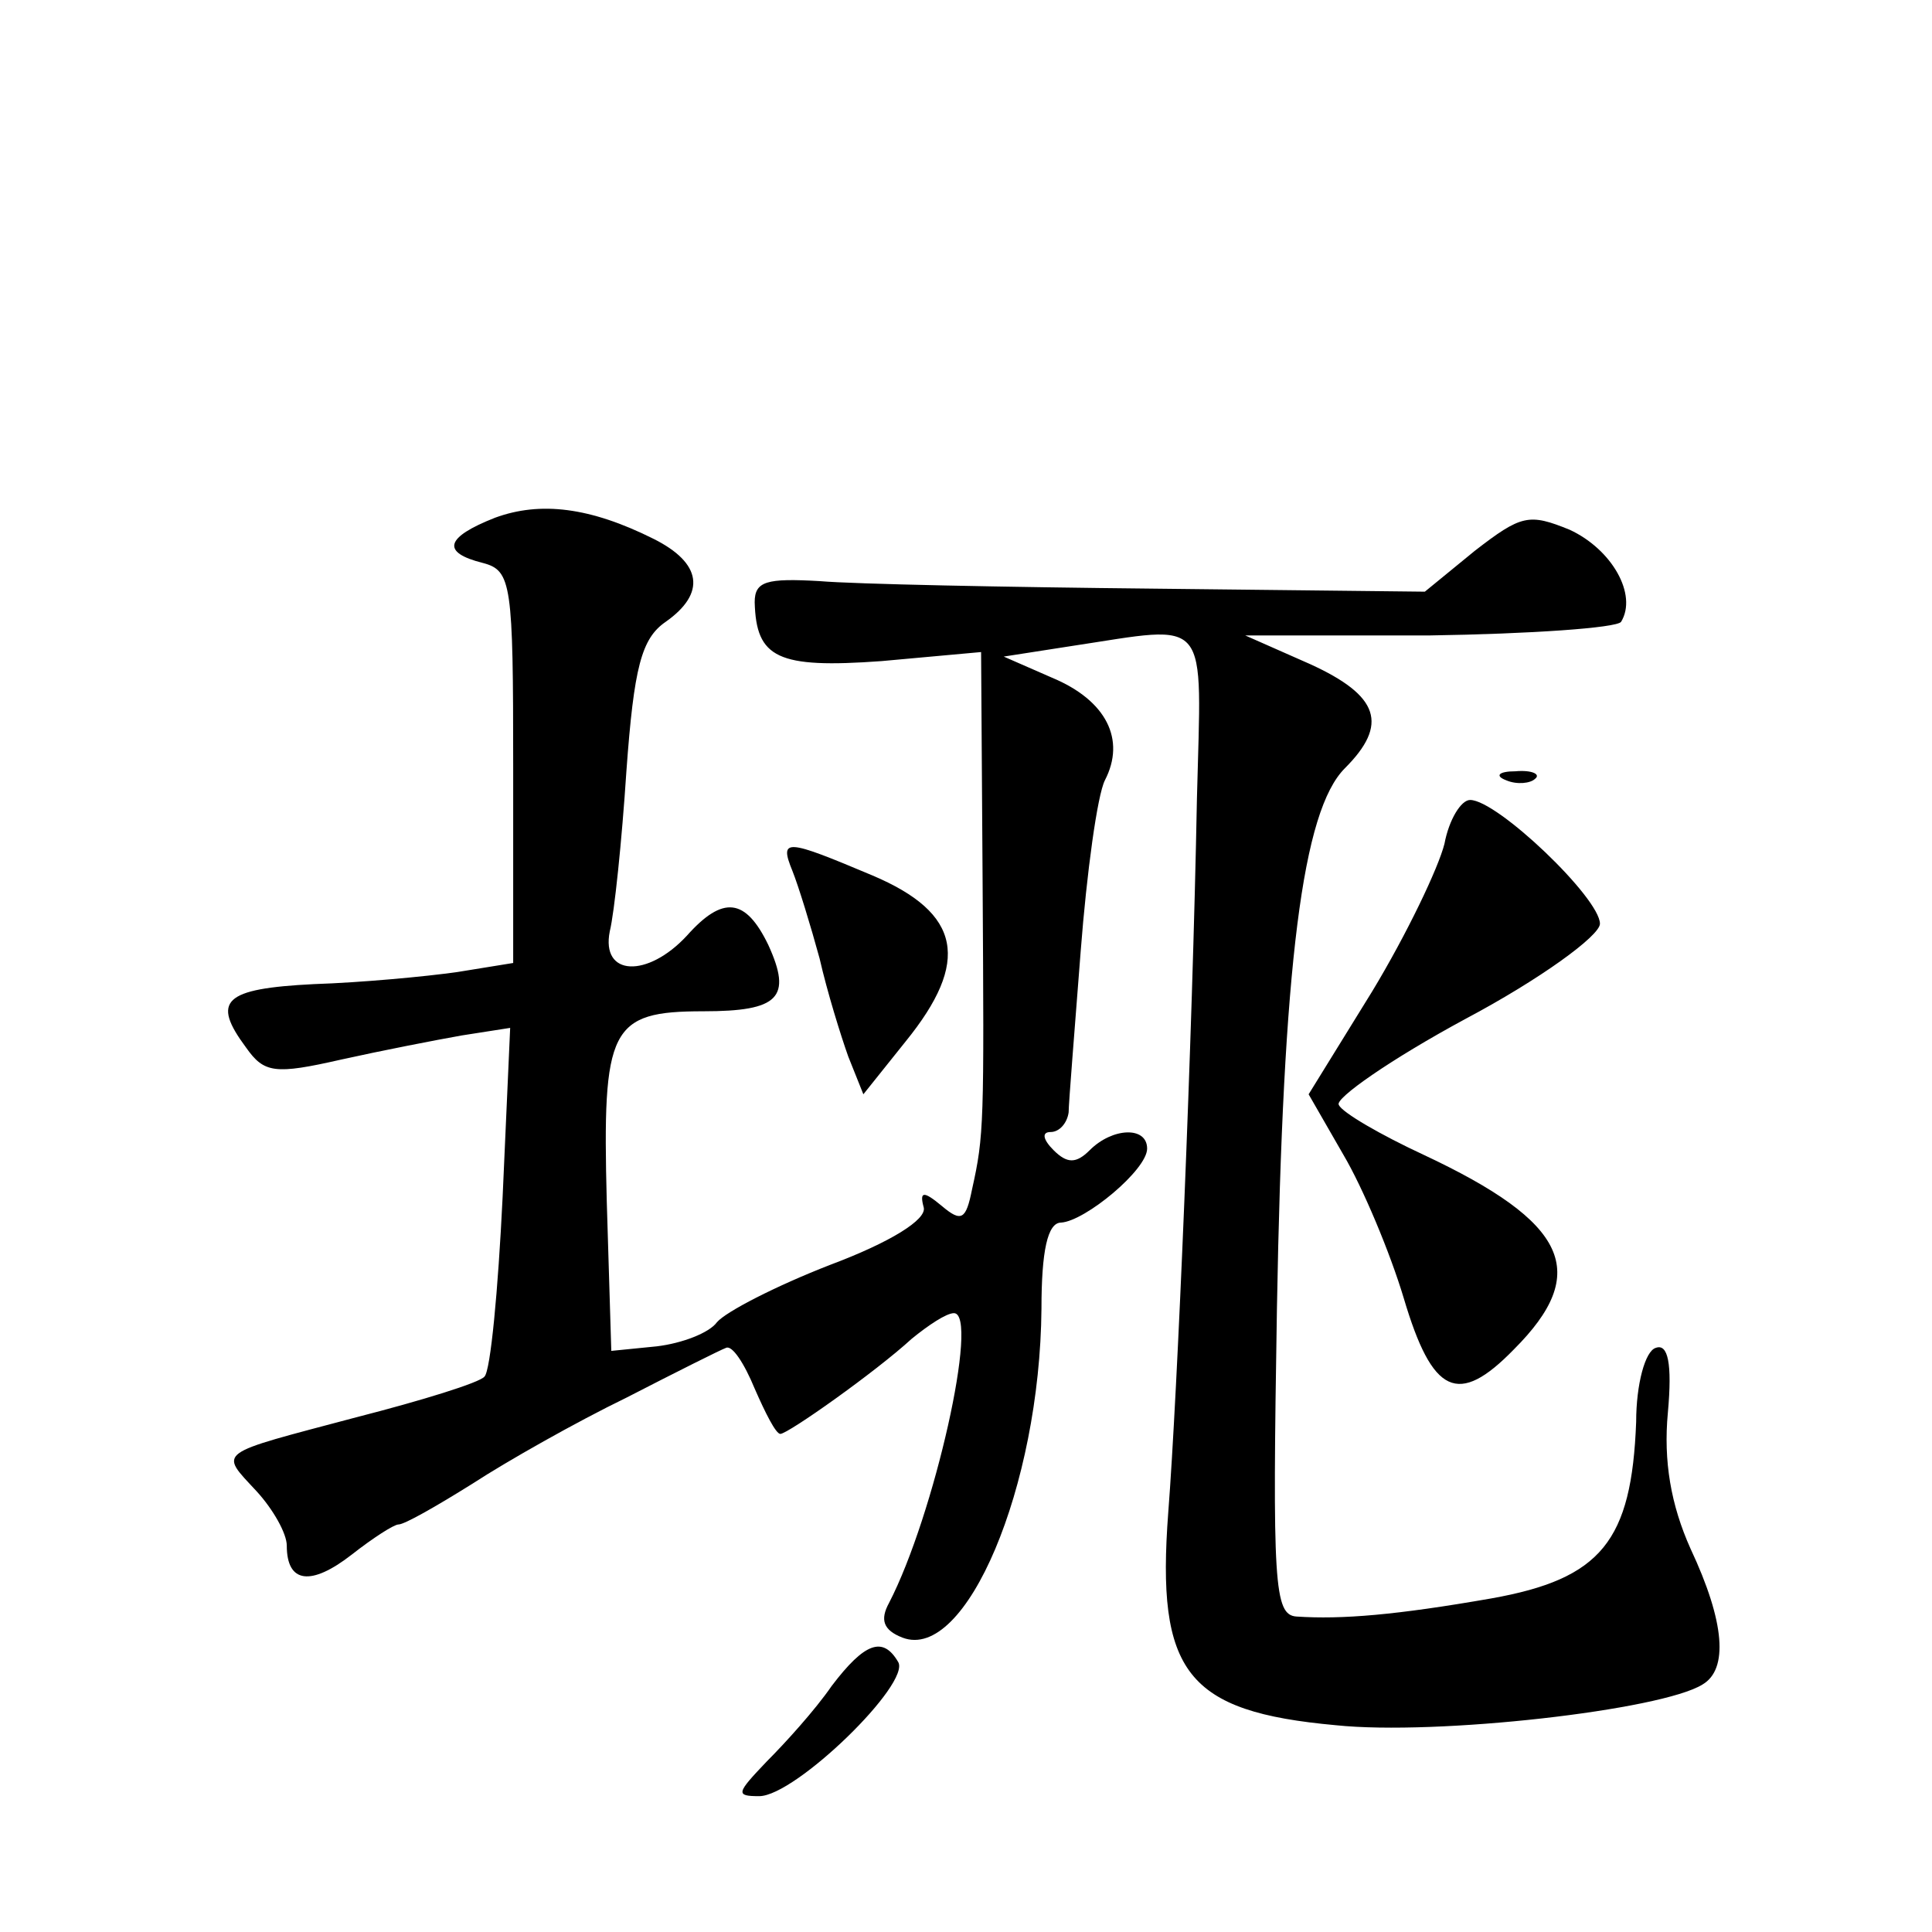
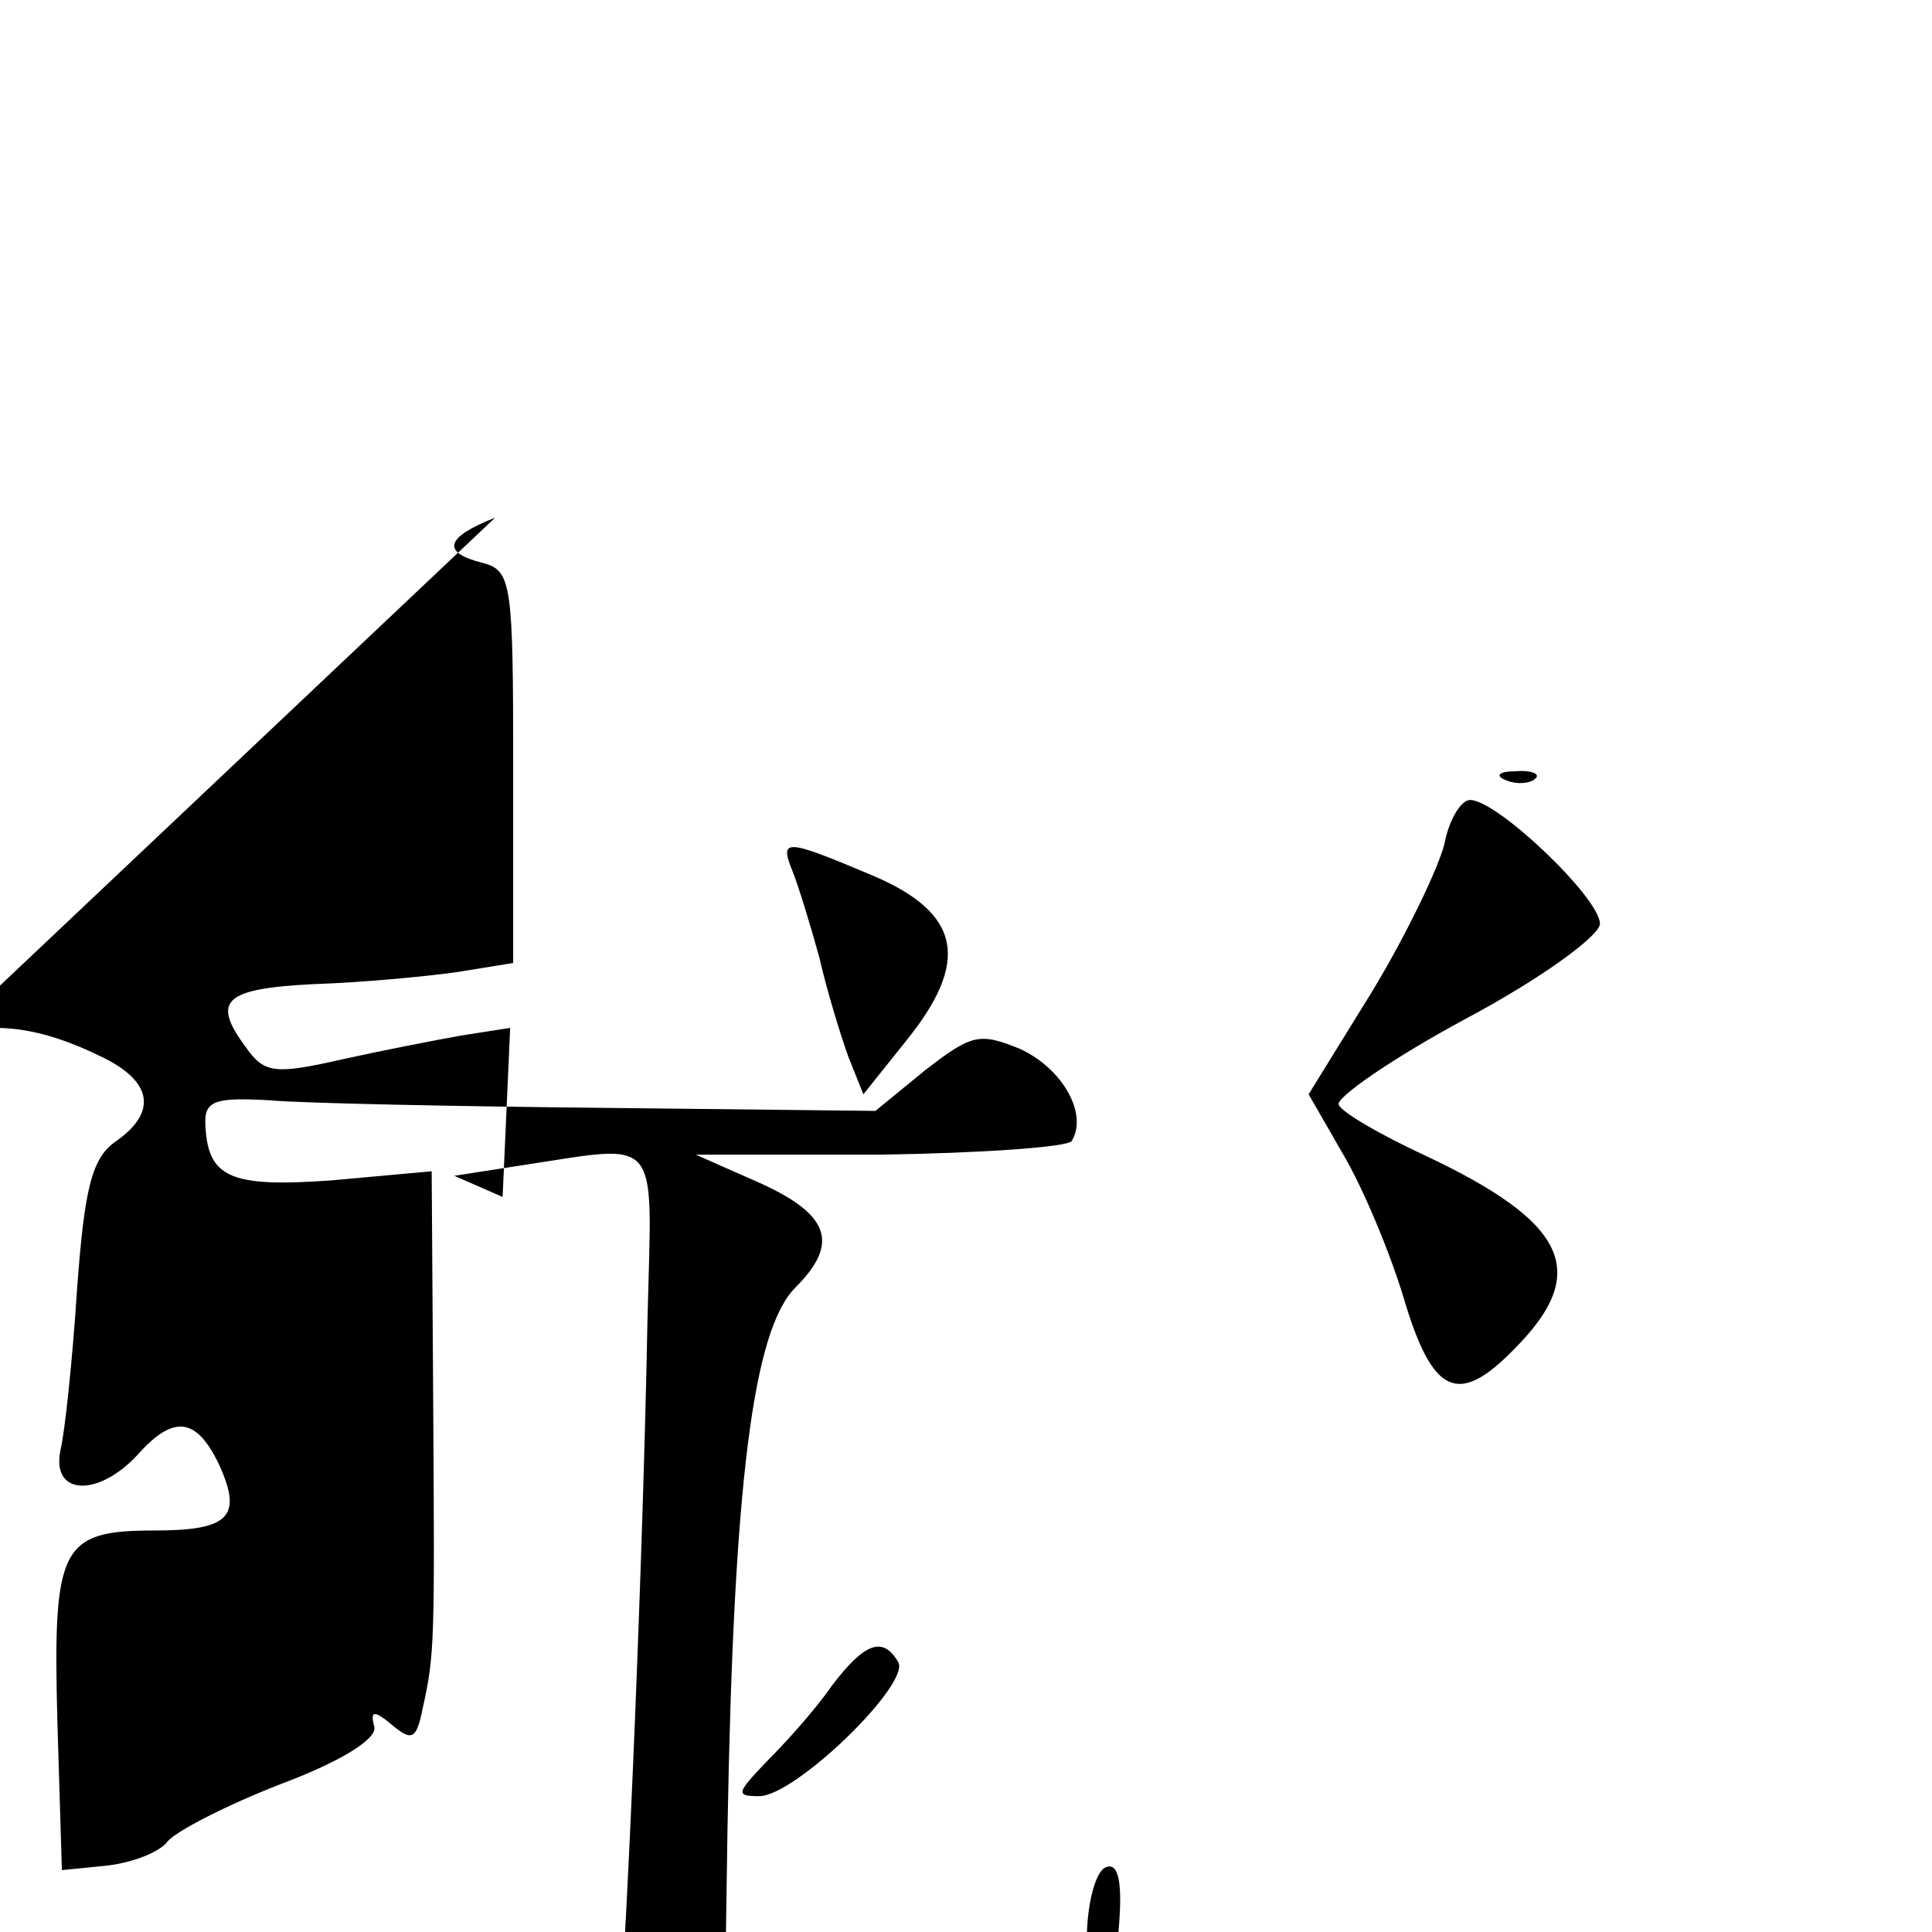
<svg xmlns="http://www.w3.org/2000/svg" version="1.0" width="128pt" height="128pt" viewBox="0 0 128 128" preserveAspectRatio="xMidYMid meet">
  <g transform="translate(0,128) scale(0.1,-0.1)" fill="#0" stroke="none">
-     <path d="M328 937 c-33 -13 -36 -23 -8 -30 19 -5 20 -14 20 -135 l0 -130 -37 -6 c-21 -3 -64 -7 -95 -8 -60 -3 -68 -11 -45 -42 12 -17 19 -18 63 -8 27 6 63 13 80 16 l32 5 -5 -112 c-3 -62 -8 -115 -12 -119 -3 -4 -42 -16 -85 -27 -94 -25 -91 -22 -66 -49 11 -12 20 -28 20 -36 0 -25 16 -27 43 -6 14 11 28 20 31 20 4 0 25 12 49 27 23 15 69 41 102 57 33 17 63 32 66 33 4 2 12 -10 19 -27 7 -16 14 -30 17 -30 5 0 63 41 87 63 11 9 23 17 28 17 17 0 -13 -134 -43 -192 -6 -11 -4 -18 9 -23 42 -16 91 100 92 218 0 38 4 57 13 57 16 1 57 35 57 49 0 15 -23 14 -38 -1 -9 -9 -15 -9 -24 0 -7 7 -8 12 -2 12 6 0 11 6 12 13 0 6 4 55 8 107 4 52 11 103 16 113 14 27 1 53 -35 68 l-32 14 45 7 c93 14 86 22 83 -101 -3 -160 -13 -396 -19 -473 -8 -106 12 -132 111 -141 67 -7 216 10 243 27 17 10 15 41 -8 90 -13 29 -18 58 -15 90 3 33 0 46 -8 43 -7 -2 -13 -24 -13 -49 -3 -79 -23 -104 -96 -117 -63 -11 -99 -14 -129 -12 -15 1 -16 22 -13 204 4 229 17 330 45 358 29 29 23 48 -23 69 l-43 19 122 0 c67 1 124 5 127 9 11 18 -6 48 -34 61 -27 11 -32 10 -63 -14 l-33 -27 -179 2 c-99 1 -199 3 -222 5 -35 2 -43 0 -43 -14 1 -37 15 -44 84 -39 l66 6 1 -152 c1 -161 1 -168 -7 -204 -4 -20 -7 -22 -20 -11 -12 10 -15 10 -12 -1 2 -8 -22 -23 -62 -38 -36 -14 -69 -31 -75 -38 -5 -7 -23 -14 -40 -16 l-30 -3 -3 99 c-3 115 2 126 64 126 50 0 59 9 43 44 -15 31 -30 33 -54 6 -26 -28 -57 -27 -51 3 3 12 8 60 11 106 5 69 10 88 26 99 27 19 24 39 -8 55 -42 21 -75 25 -105 14z M998 763 c7 -3 16 -2 19 1 4 3 -2 6 -13 5 -11 0 -14 -3 -6 -6z M957 721 c-4 -16 -25 -60 -48 -98 l-42 -68 23 -40 c13 -22 31 -65 40 -95 19 -64 36 -72 73 -34 51 51 36 84 -60 129 -28 13 -54 28 -56 33 -3 4 34 30 84 57 49 26 89 55 89 63 0 17 -68 82 -86 82 -6 0 -14 -13 -17 -29z M525 703 c4 -10 12 -36 18 -58 5 -22 14 -51 19 -65 l10 -25 28 35 c43 53 37 85 -22 110 -57 24 -62 25 -53 3z M551 163 c-11 -16 -31 -38 -43 -50 -20 -21 -21 -23 -5 -23 24 0 101 75 92 89 -10 17 -22 13 -44 -16z" />
+     <path d="M328 937 c-33 -13 -36 -23 -8 -30 19 -5 20 -14 20 -135 l0 -130 -37 -6 c-21 -3 -64 -7 -95 -8 -60 -3 -68 -11 -45 -42 12 -17 19 -18 63 -8 27 6 63 13 80 16 l32 5 -5 -112 l-32 14 45 7 c93 14 86 22 83 -101 -3 -160 -13 -396 -19 -473 -8 -106 12 -132 111 -141 67 -7 216 10 243 27 17 10 15 41 -8 90 -13 29 -18 58 -15 90 3 33 0 46 -8 43 -7 -2 -13 -24 -13 -49 -3 -79 -23 -104 -96 -117 -63 -11 -99 -14 -129 -12 -15 1 -16 22 -13 204 4 229 17 330 45 358 29 29 23 48 -23 69 l-43 19 122 0 c67 1 124 5 127 9 11 18 -6 48 -34 61 -27 11 -32 10 -63 -14 l-33 -27 -179 2 c-99 1 -199 3 -222 5 -35 2 -43 0 -43 -14 1 -37 15 -44 84 -39 l66 6 1 -152 c1 -161 1 -168 -7 -204 -4 -20 -7 -22 -20 -11 -12 10 -15 10 -12 -1 2 -8 -22 -23 -62 -38 -36 -14 -69 -31 -75 -38 -5 -7 -23 -14 -40 -16 l-30 -3 -3 99 c-3 115 2 126 64 126 50 0 59 9 43 44 -15 31 -30 33 -54 6 -26 -28 -57 -27 -51 3 3 12 8 60 11 106 5 69 10 88 26 99 27 19 24 39 -8 55 -42 21 -75 25 -105 14z M998 763 c7 -3 16 -2 19 1 4 3 -2 6 -13 5 -11 0 -14 -3 -6 -6z M957 721 c-4 -16 -25 -60 -48 -98 l-42 -68 23 -40 c13 -22 31 -65 40 -95 19 -64 36 -72 73 -34 51 51 36 84 -60 129 -28 13 -54 28 -56 33 -3 4 34 30 84 57 49 26 89 55 89 63 0 17 -68 82 -86 82 -6 0 -14 -13 -17 -29z M525 703 c4 -10 12 -36 18 -58 5 -22 14 -51 19 -65 l10 -25 28 35 c43 53 37 85 -22 110 -57 24 -62 25 -53 3z M551 163 c-11 -16 -31 -38 -43 -50 -20 -21 -21 -23 -5 -23 24 0 101 75 92 89 -10 17 -22 13 -44 -16z" />
  </g>
</svg>